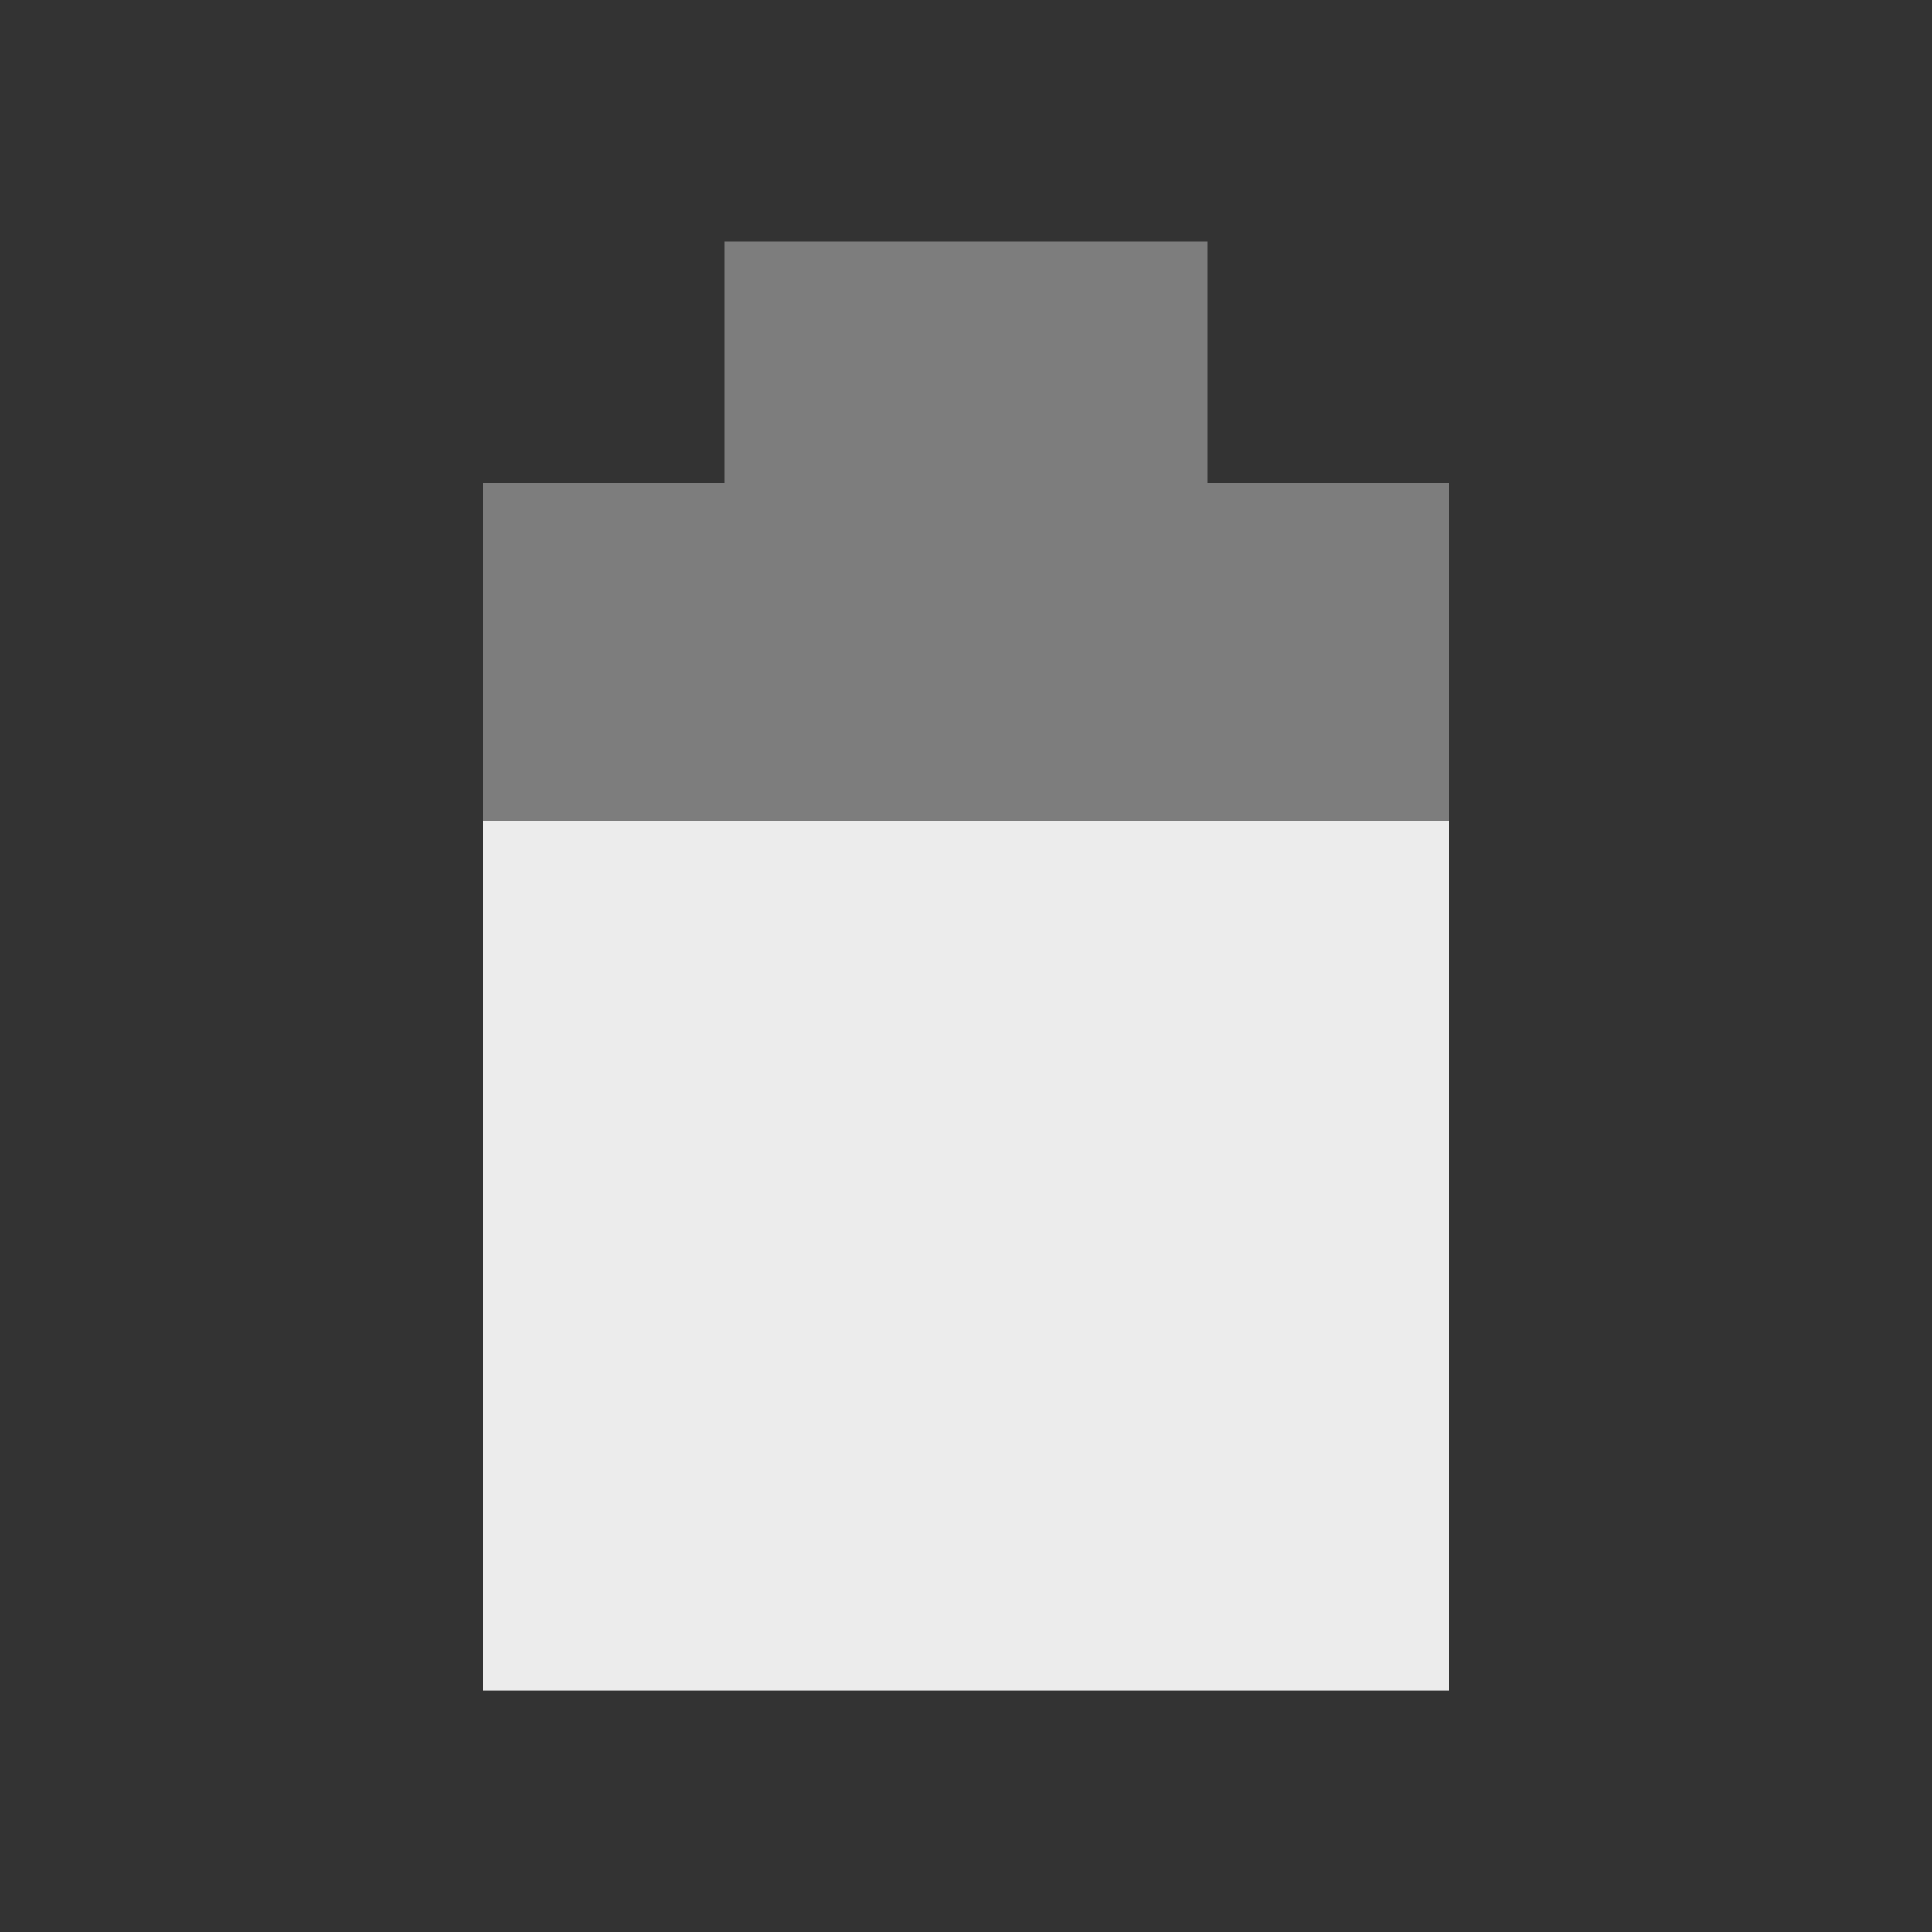
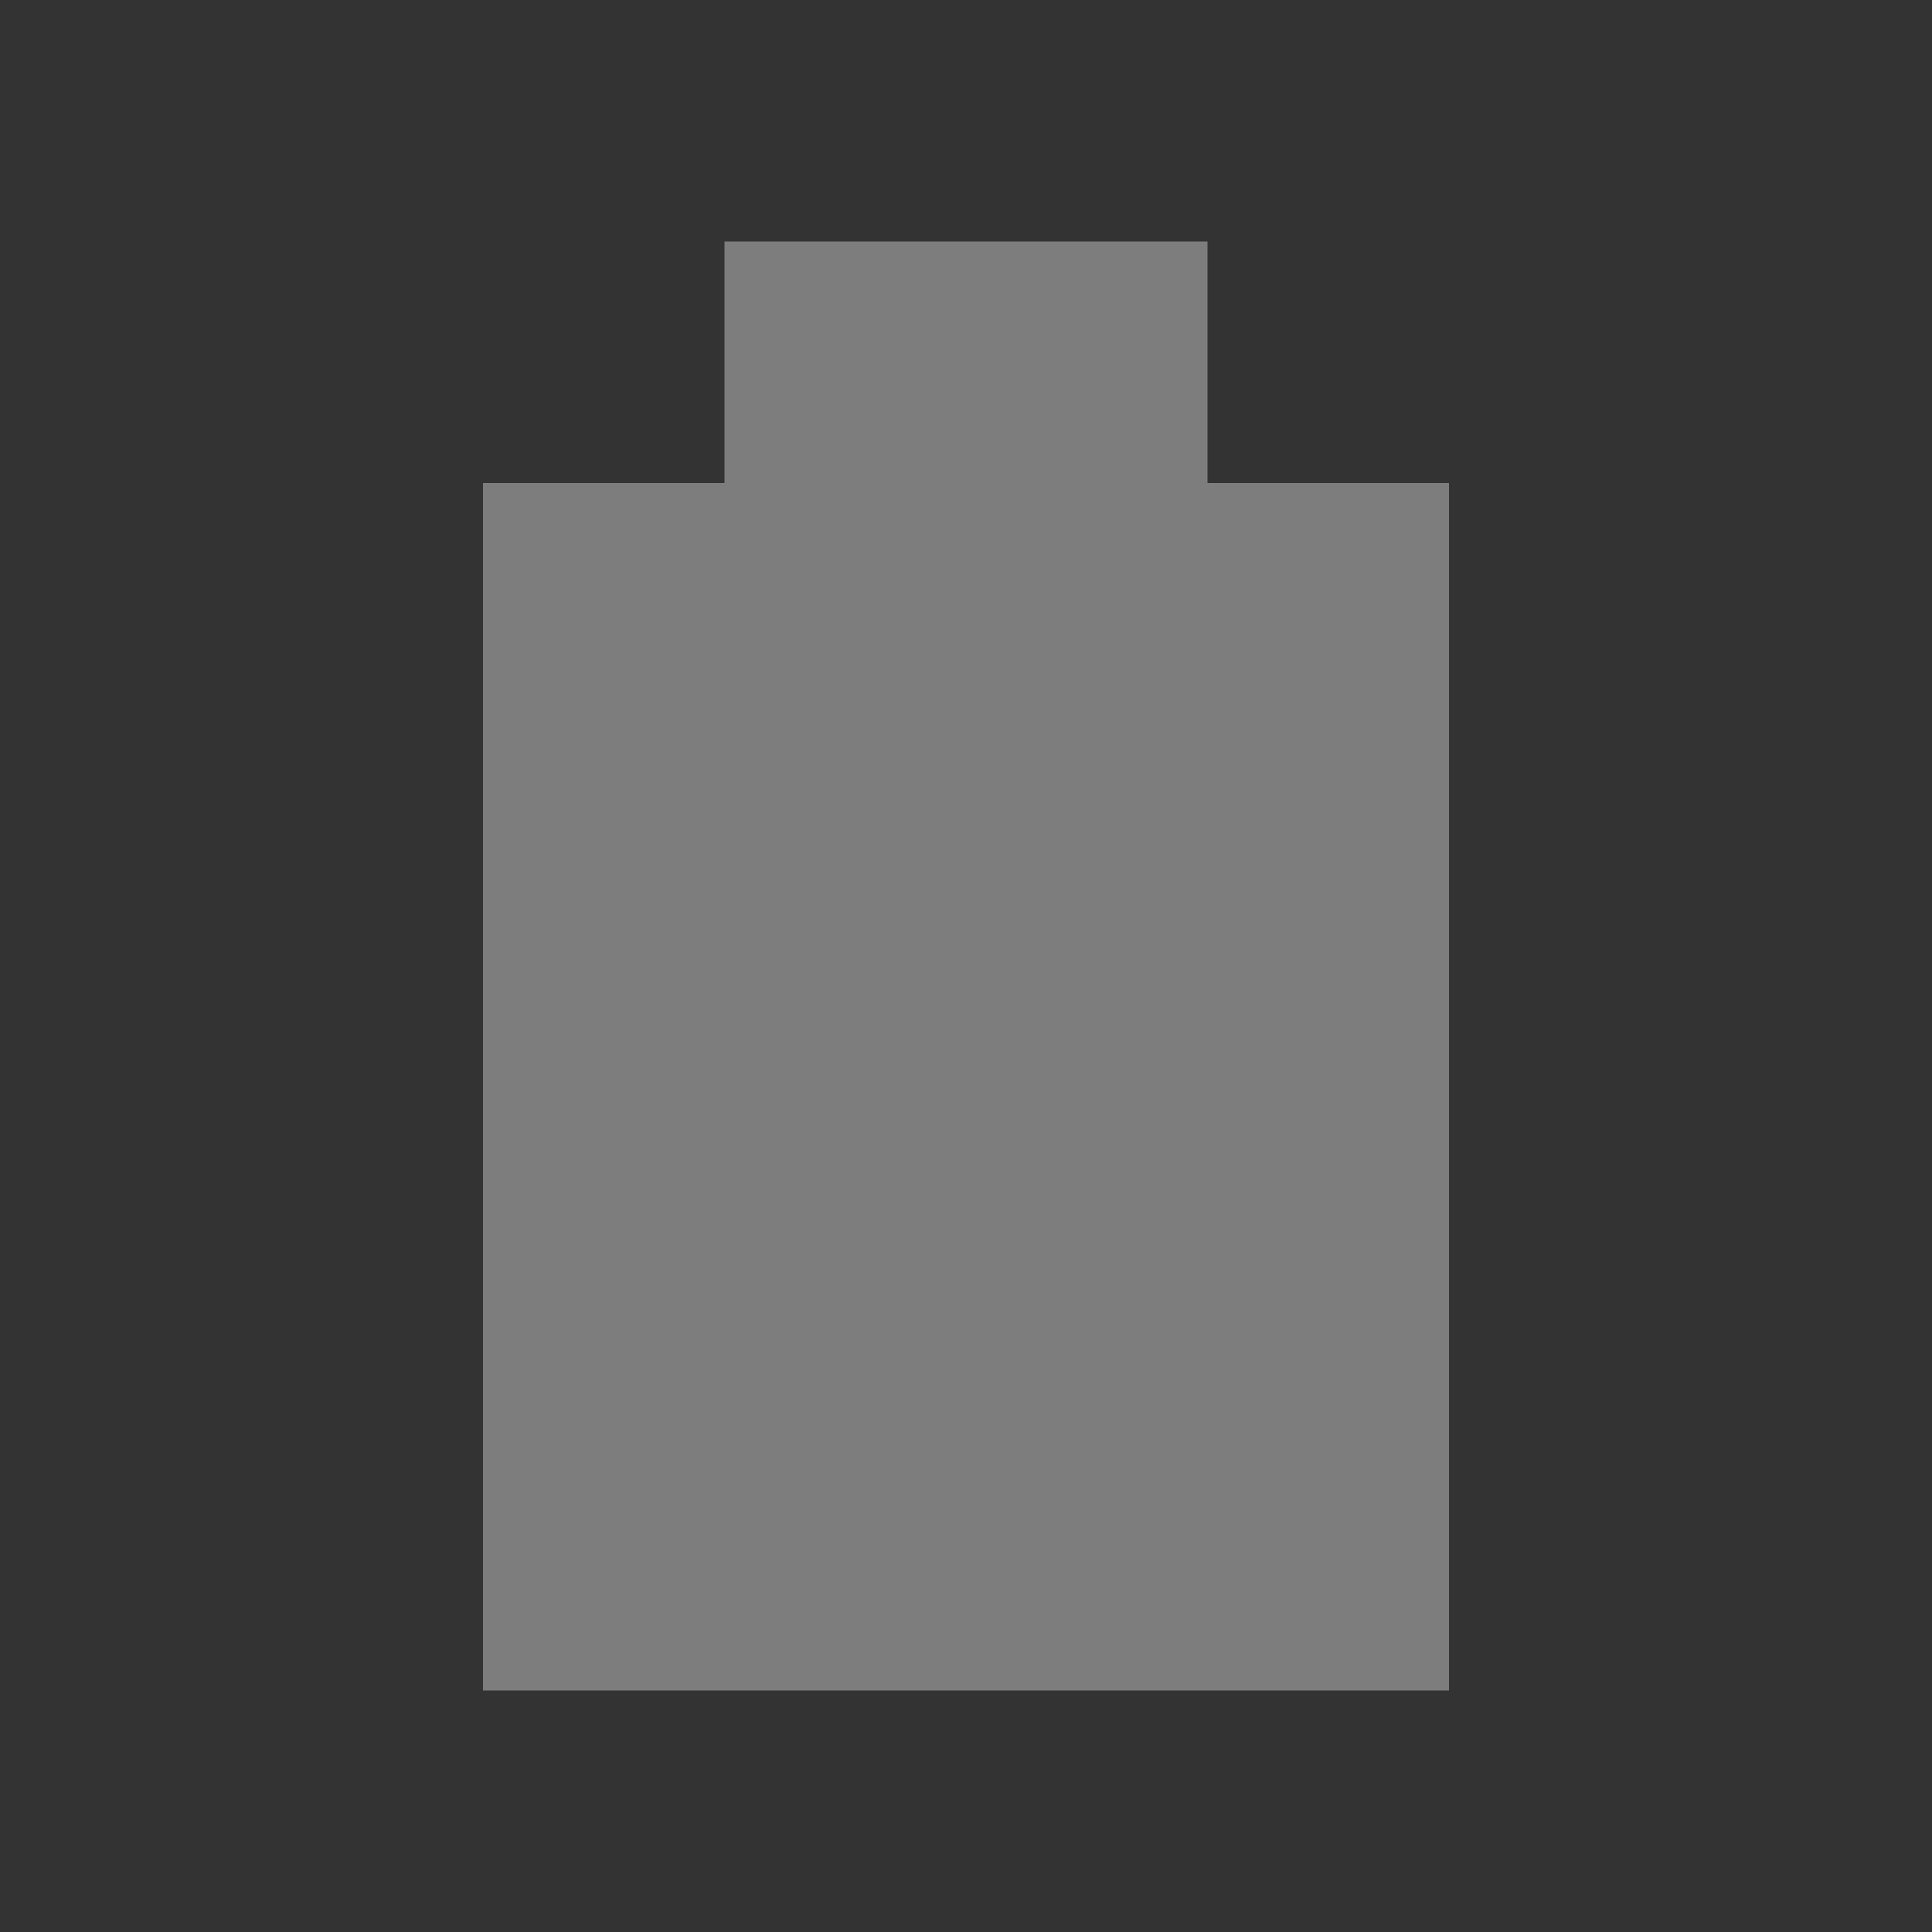
<svg xmlns="http://www.w3.org/2000/svg" viewBox="0 0 16 16">
  <rect x="0" y="0" width="16" height="16" fill="#333333" stroke="none" />
  <path d="m 6 2 0 2 -2 0 0 10 8 0 0 -10 -2 0 0 -2 z" style="fill:#ececec;opacity:0.4;fill-opacity:1" />
-   <path d="m 4 6.8 0 7.2 8 0 0 -7.2 z" style="fill:#ececec;fill-opacity:1" />
</svg>